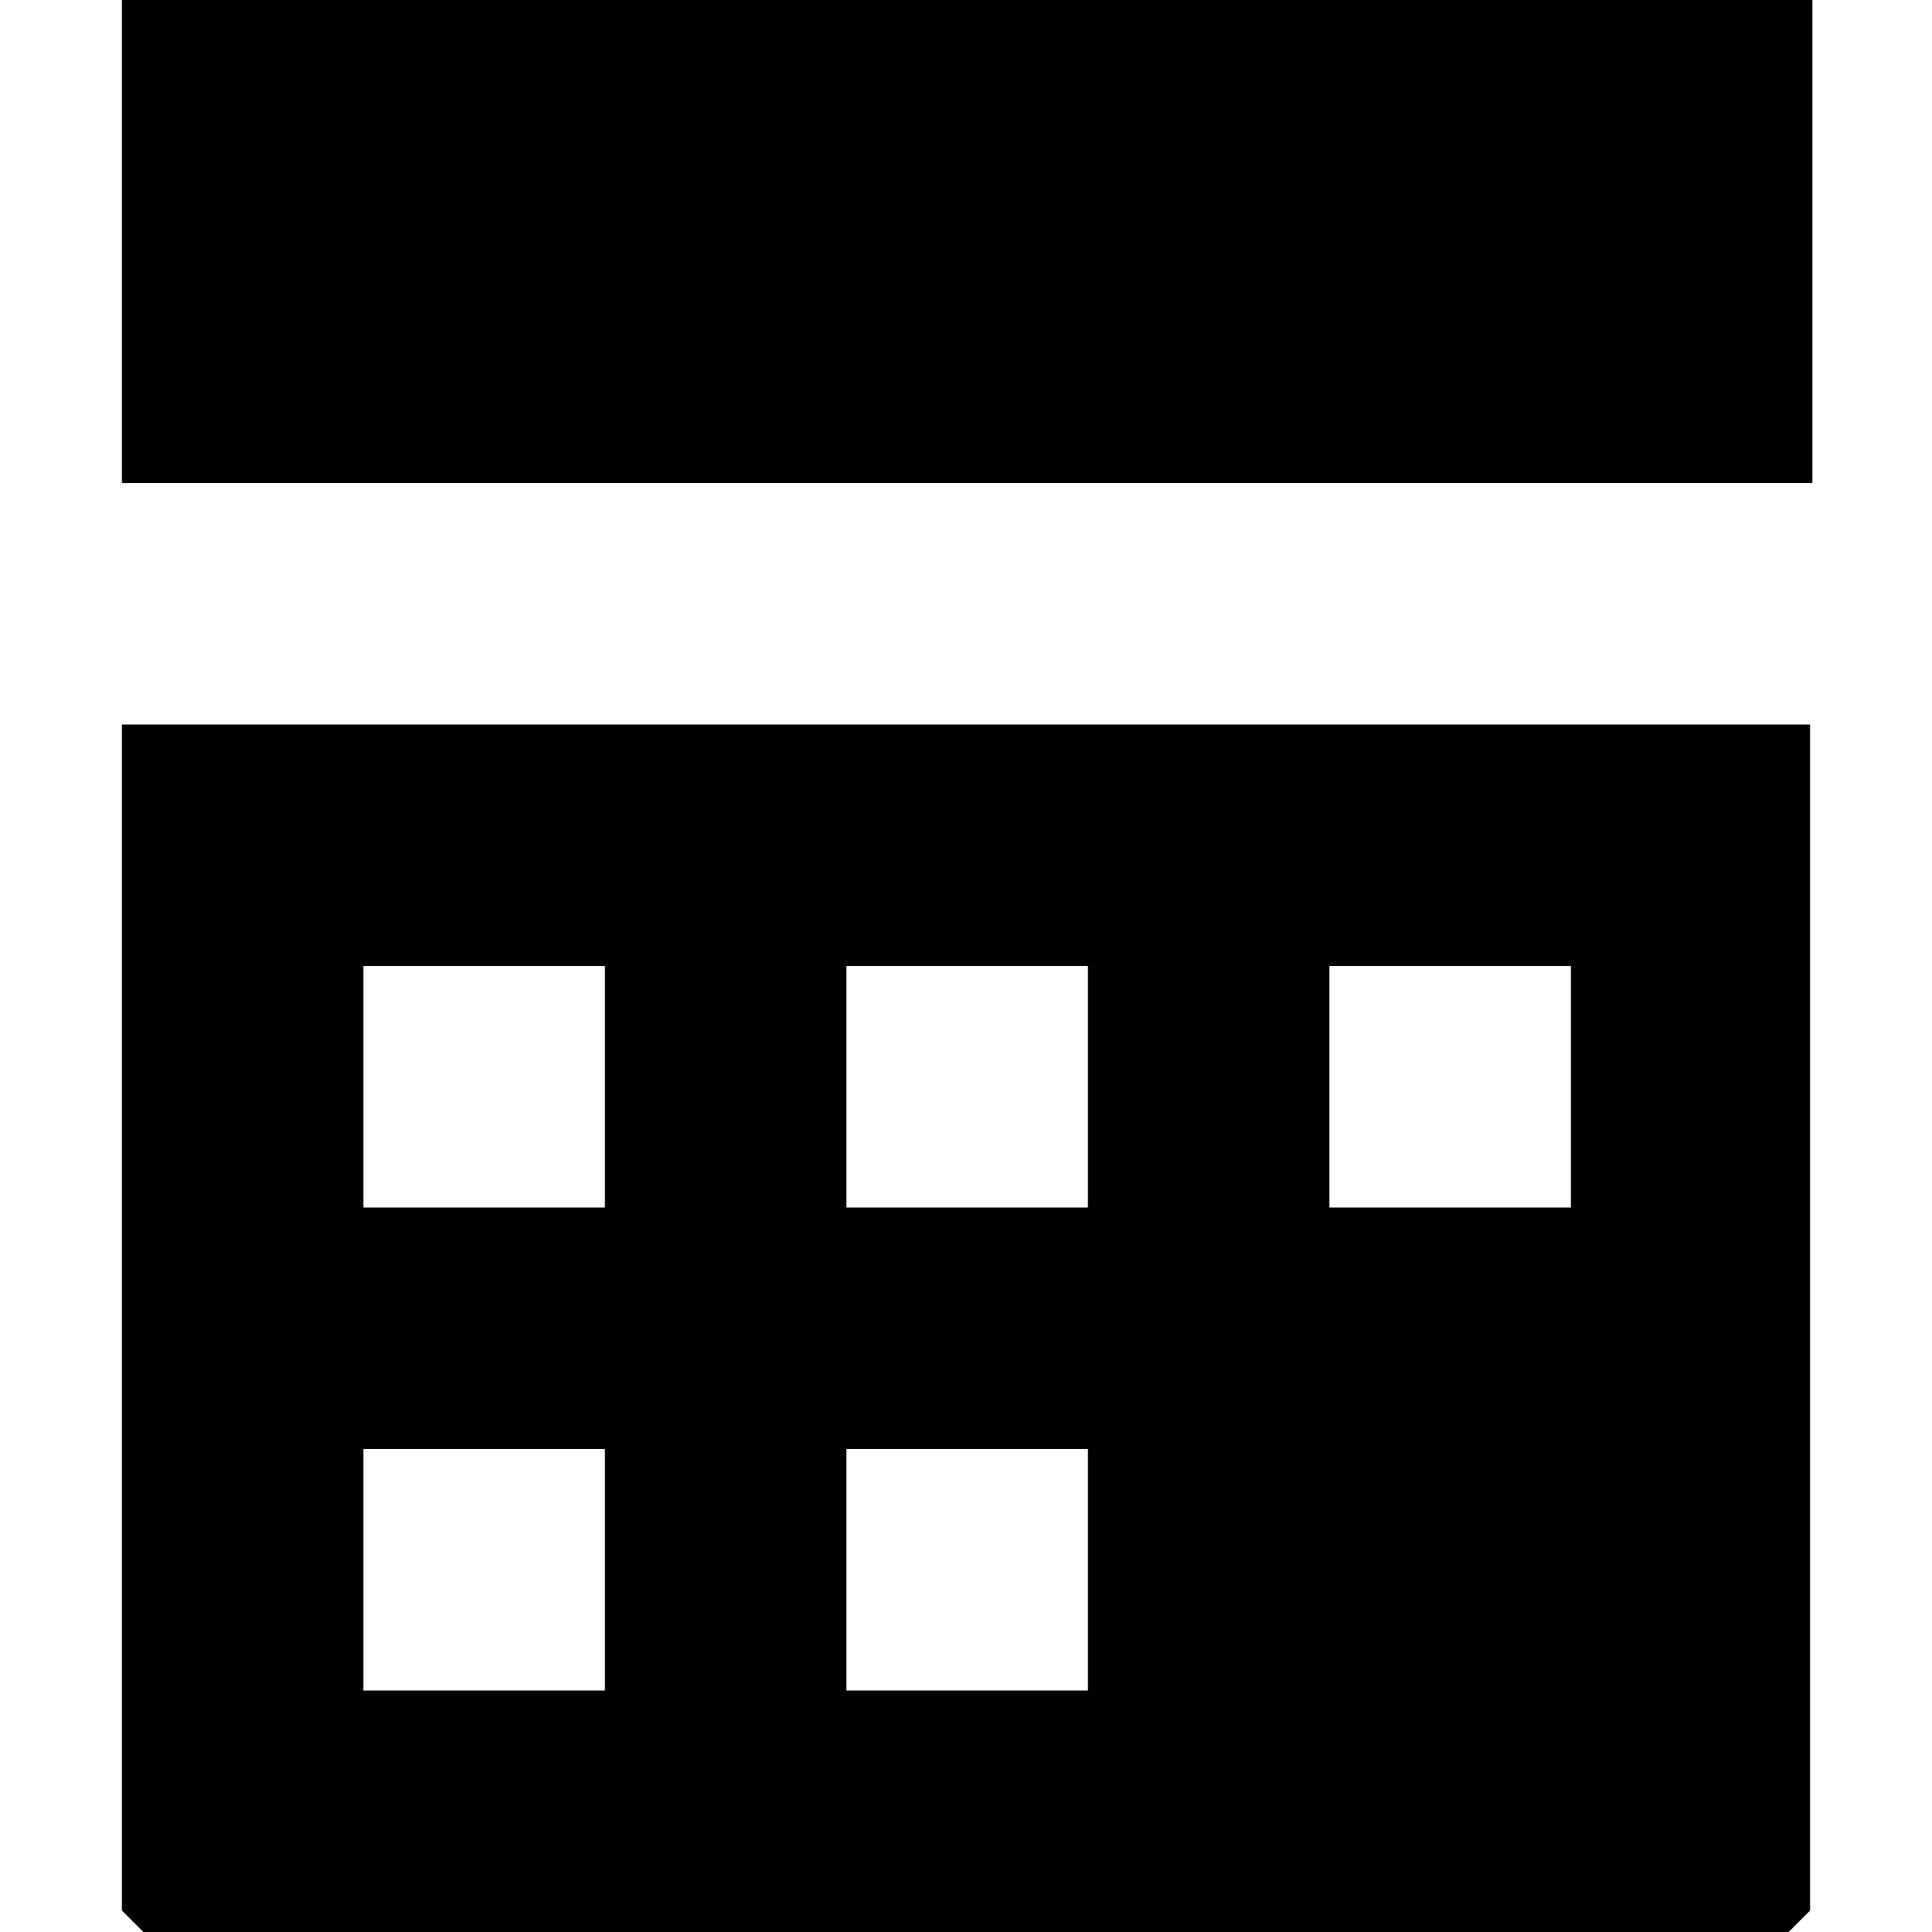
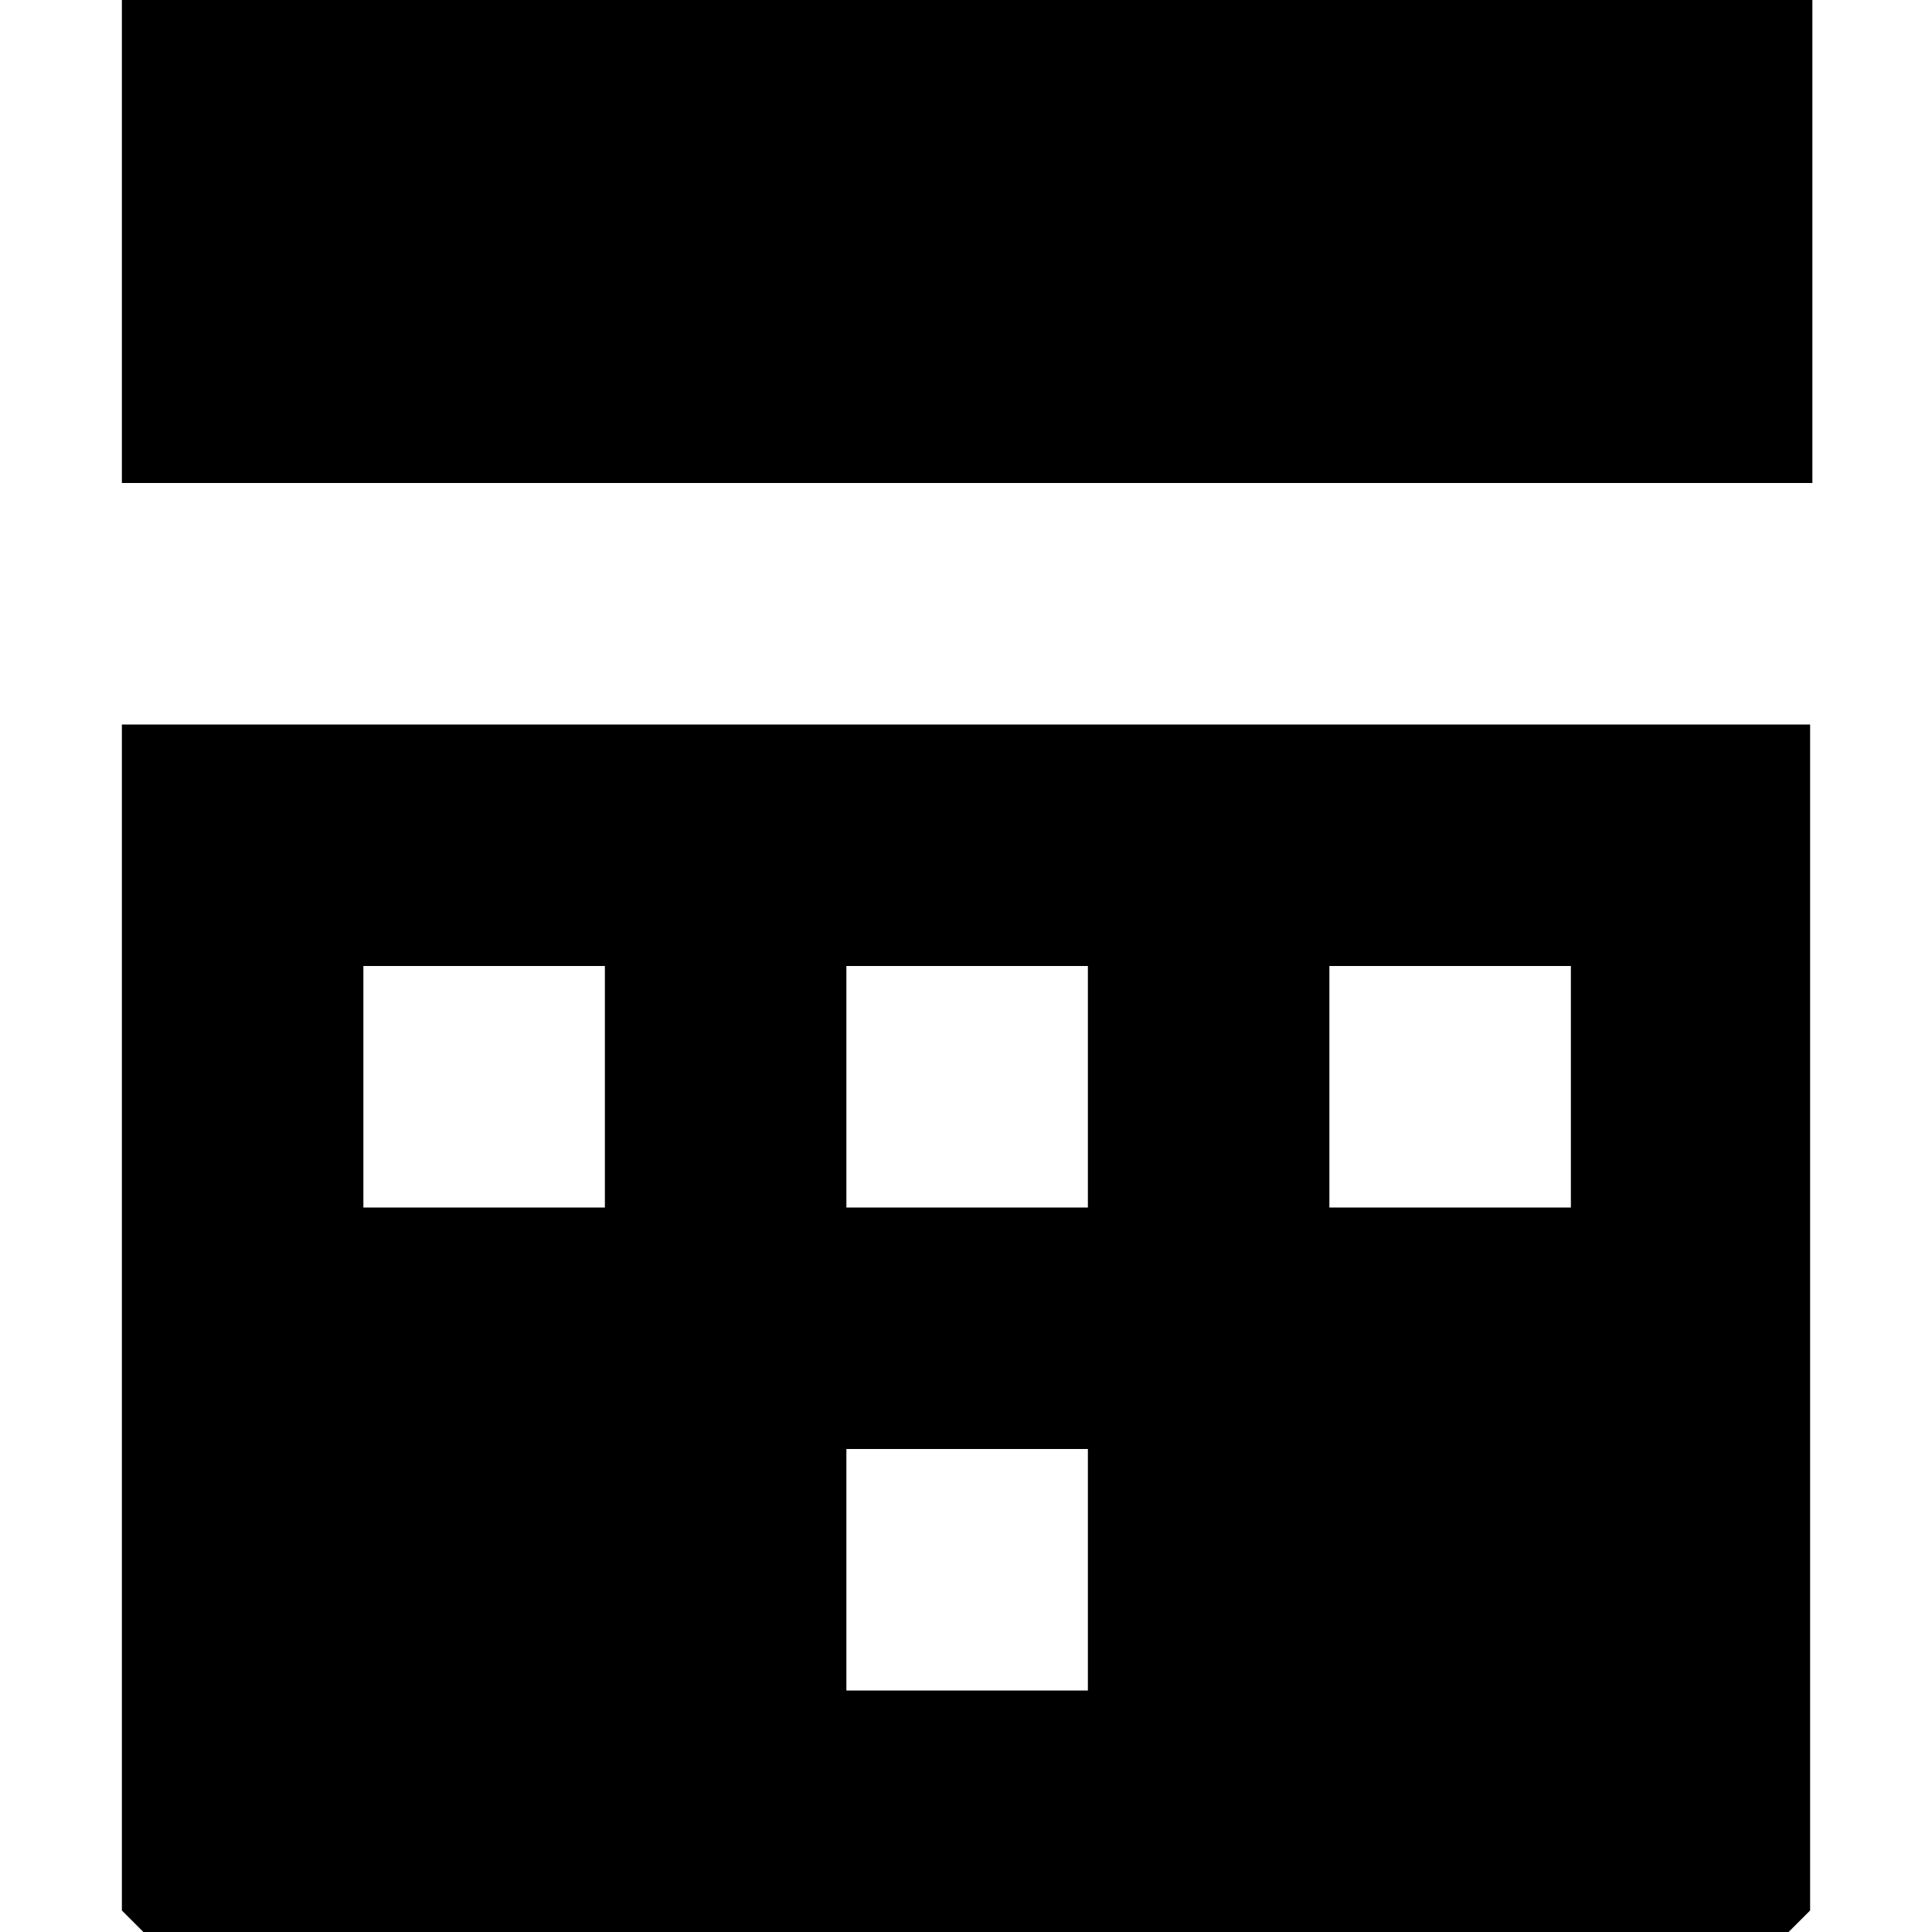
<svg xmlns="http://www.w3.org/2000/svg" version="1.1" id="Layer_1" x="0px" y="0px" viewBox="0 0 512 512" style="enable-background:new 0 0 512 512;" xml:space="preserve">
  <g>
-     <path d="M32.3,0v128h448V0H32.3z M32.3,192v314.3l5.8,5.8h435.8l5.8-5.8V192h-448H32.3z M96.3,256h64v64h-64V256z M224.3,256h64v64   h-64V256z M352.3,256h64v64h-64V256z M96.3,384h64v64h-64V384z M224.3,384h64v64h-64V384z" />
+     <path d="M32.3,0v128h448V0H32.3z M32.3,192v314.3l5.8,5.8h435.8l5.8-5.8V192h-448H32.3z M96.3,256h64v64h-64V256z M224.3,256h64v64   h-64V256z M352.3,256h64v64h-64V256z M96.3,384h64h-64V384z M224.3,384h64v64h-64V384z" />
  </g>
</svg>